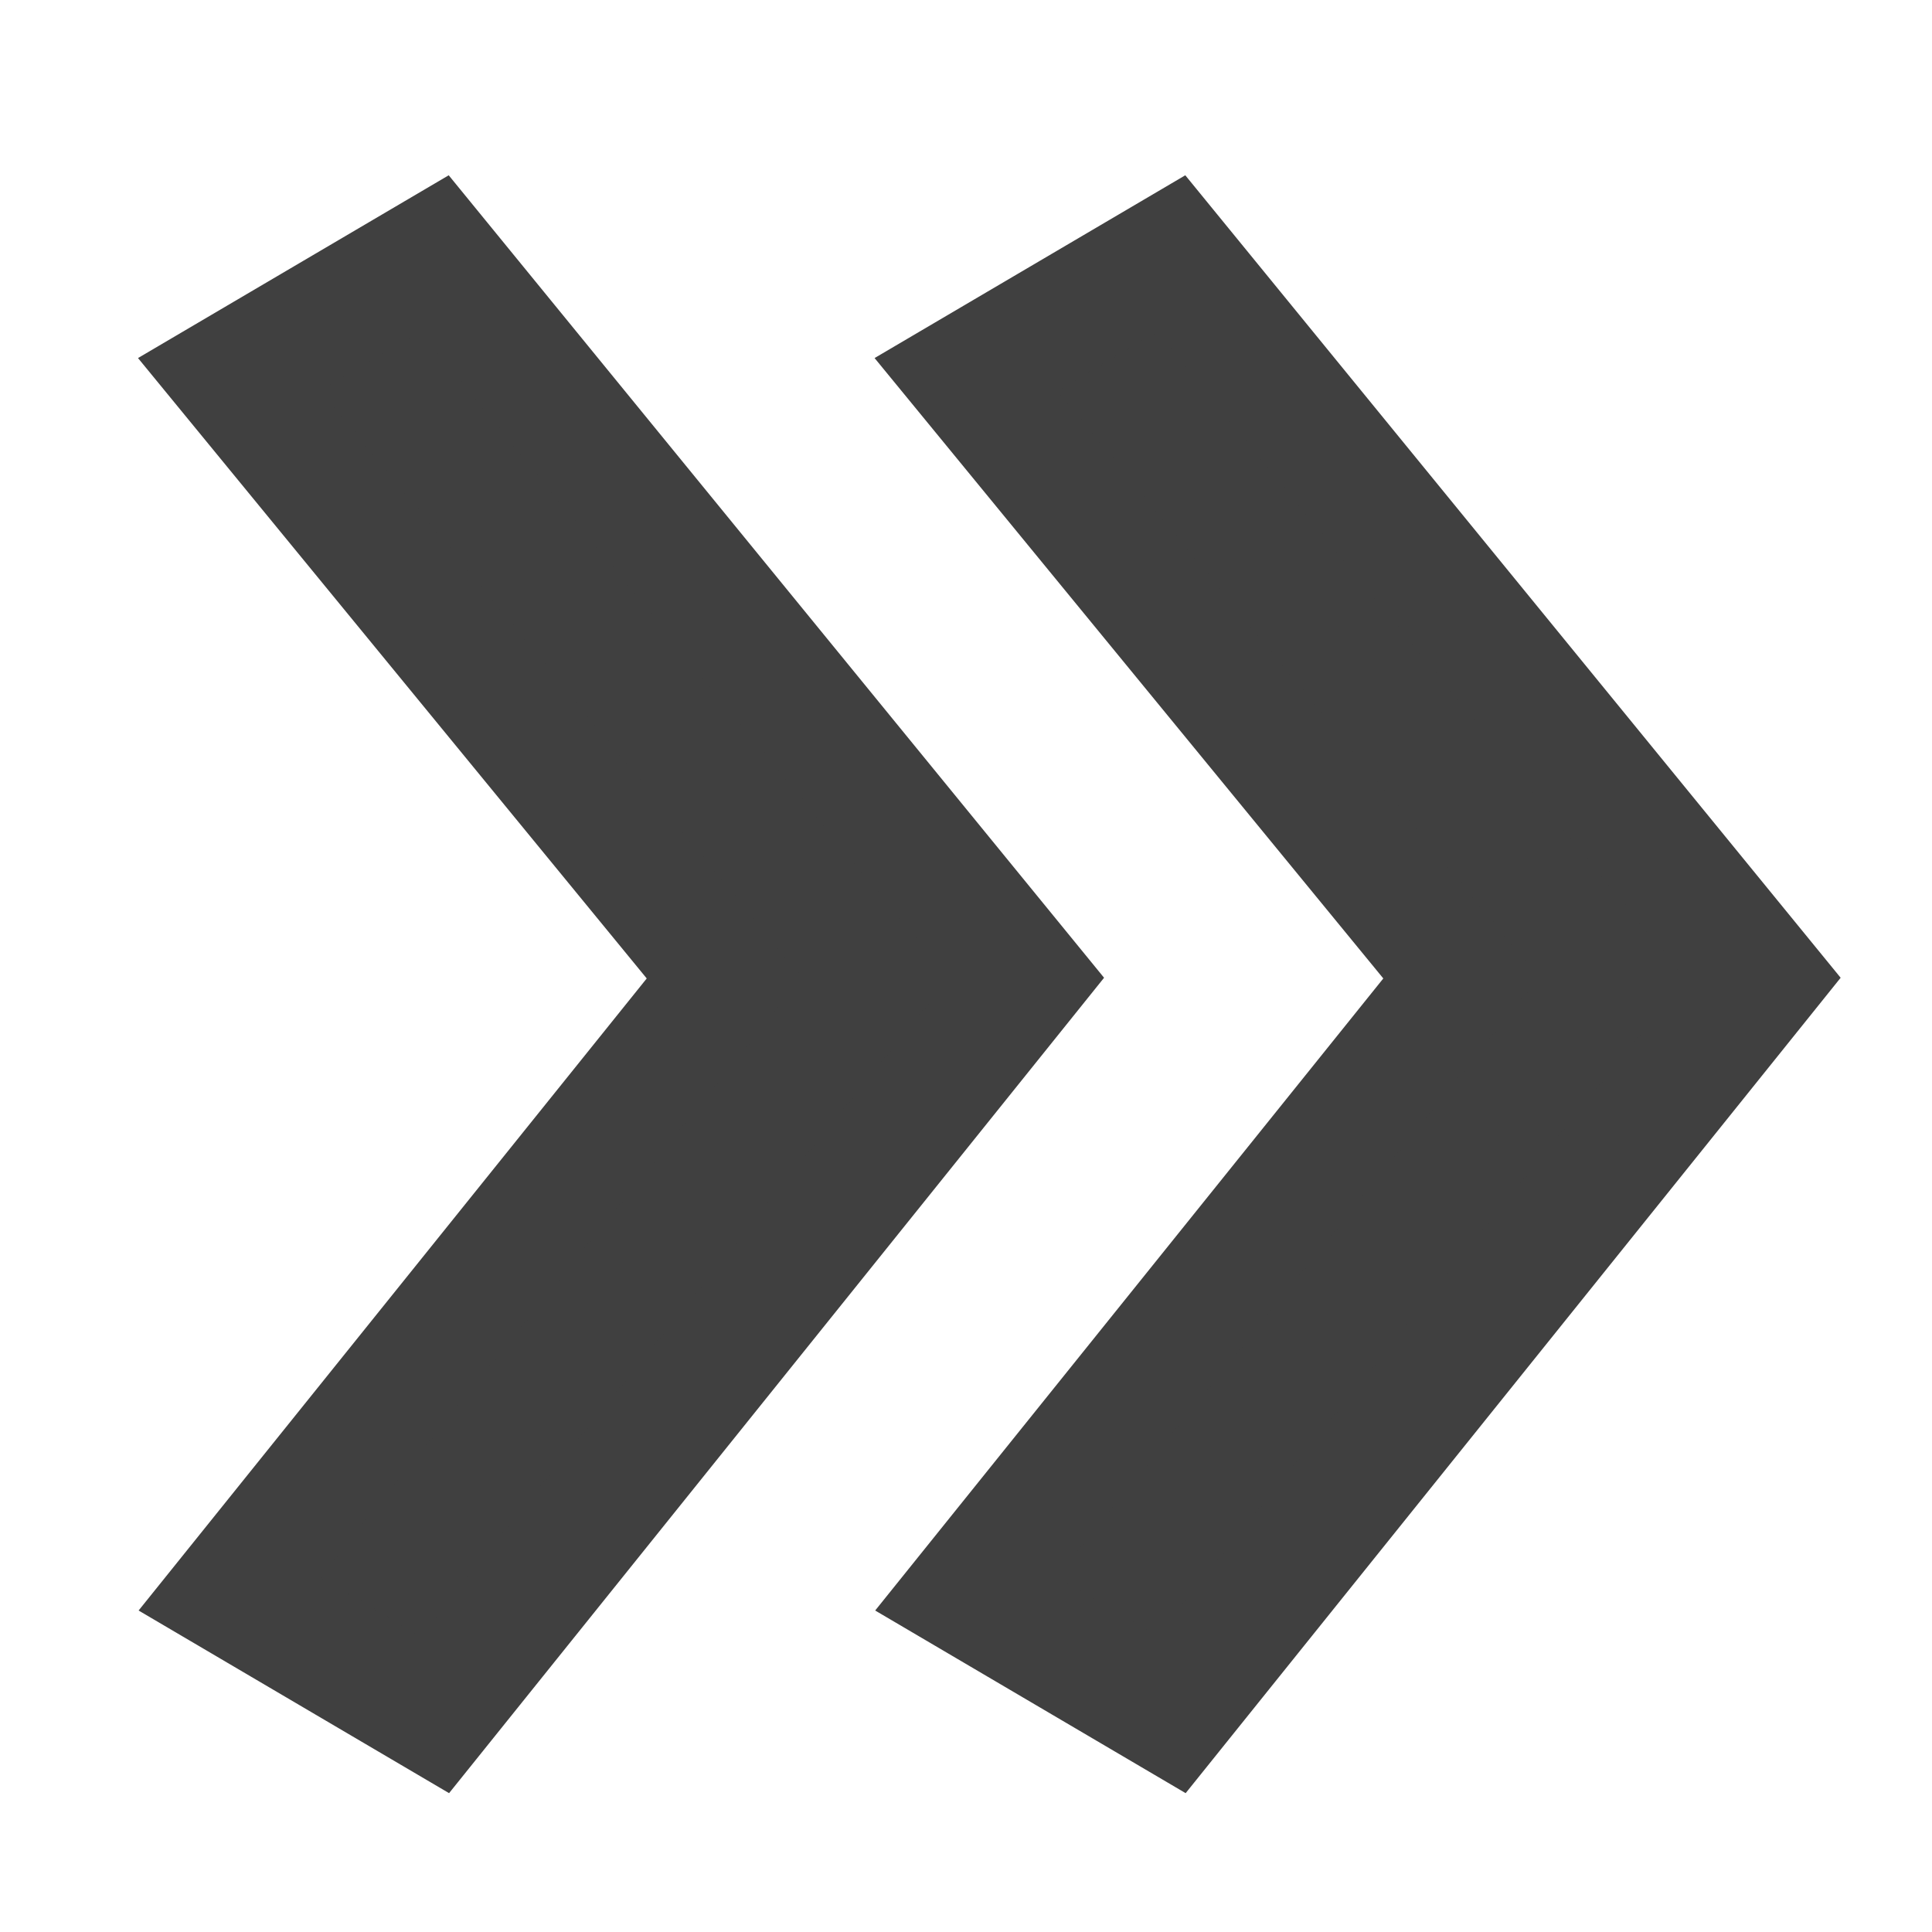
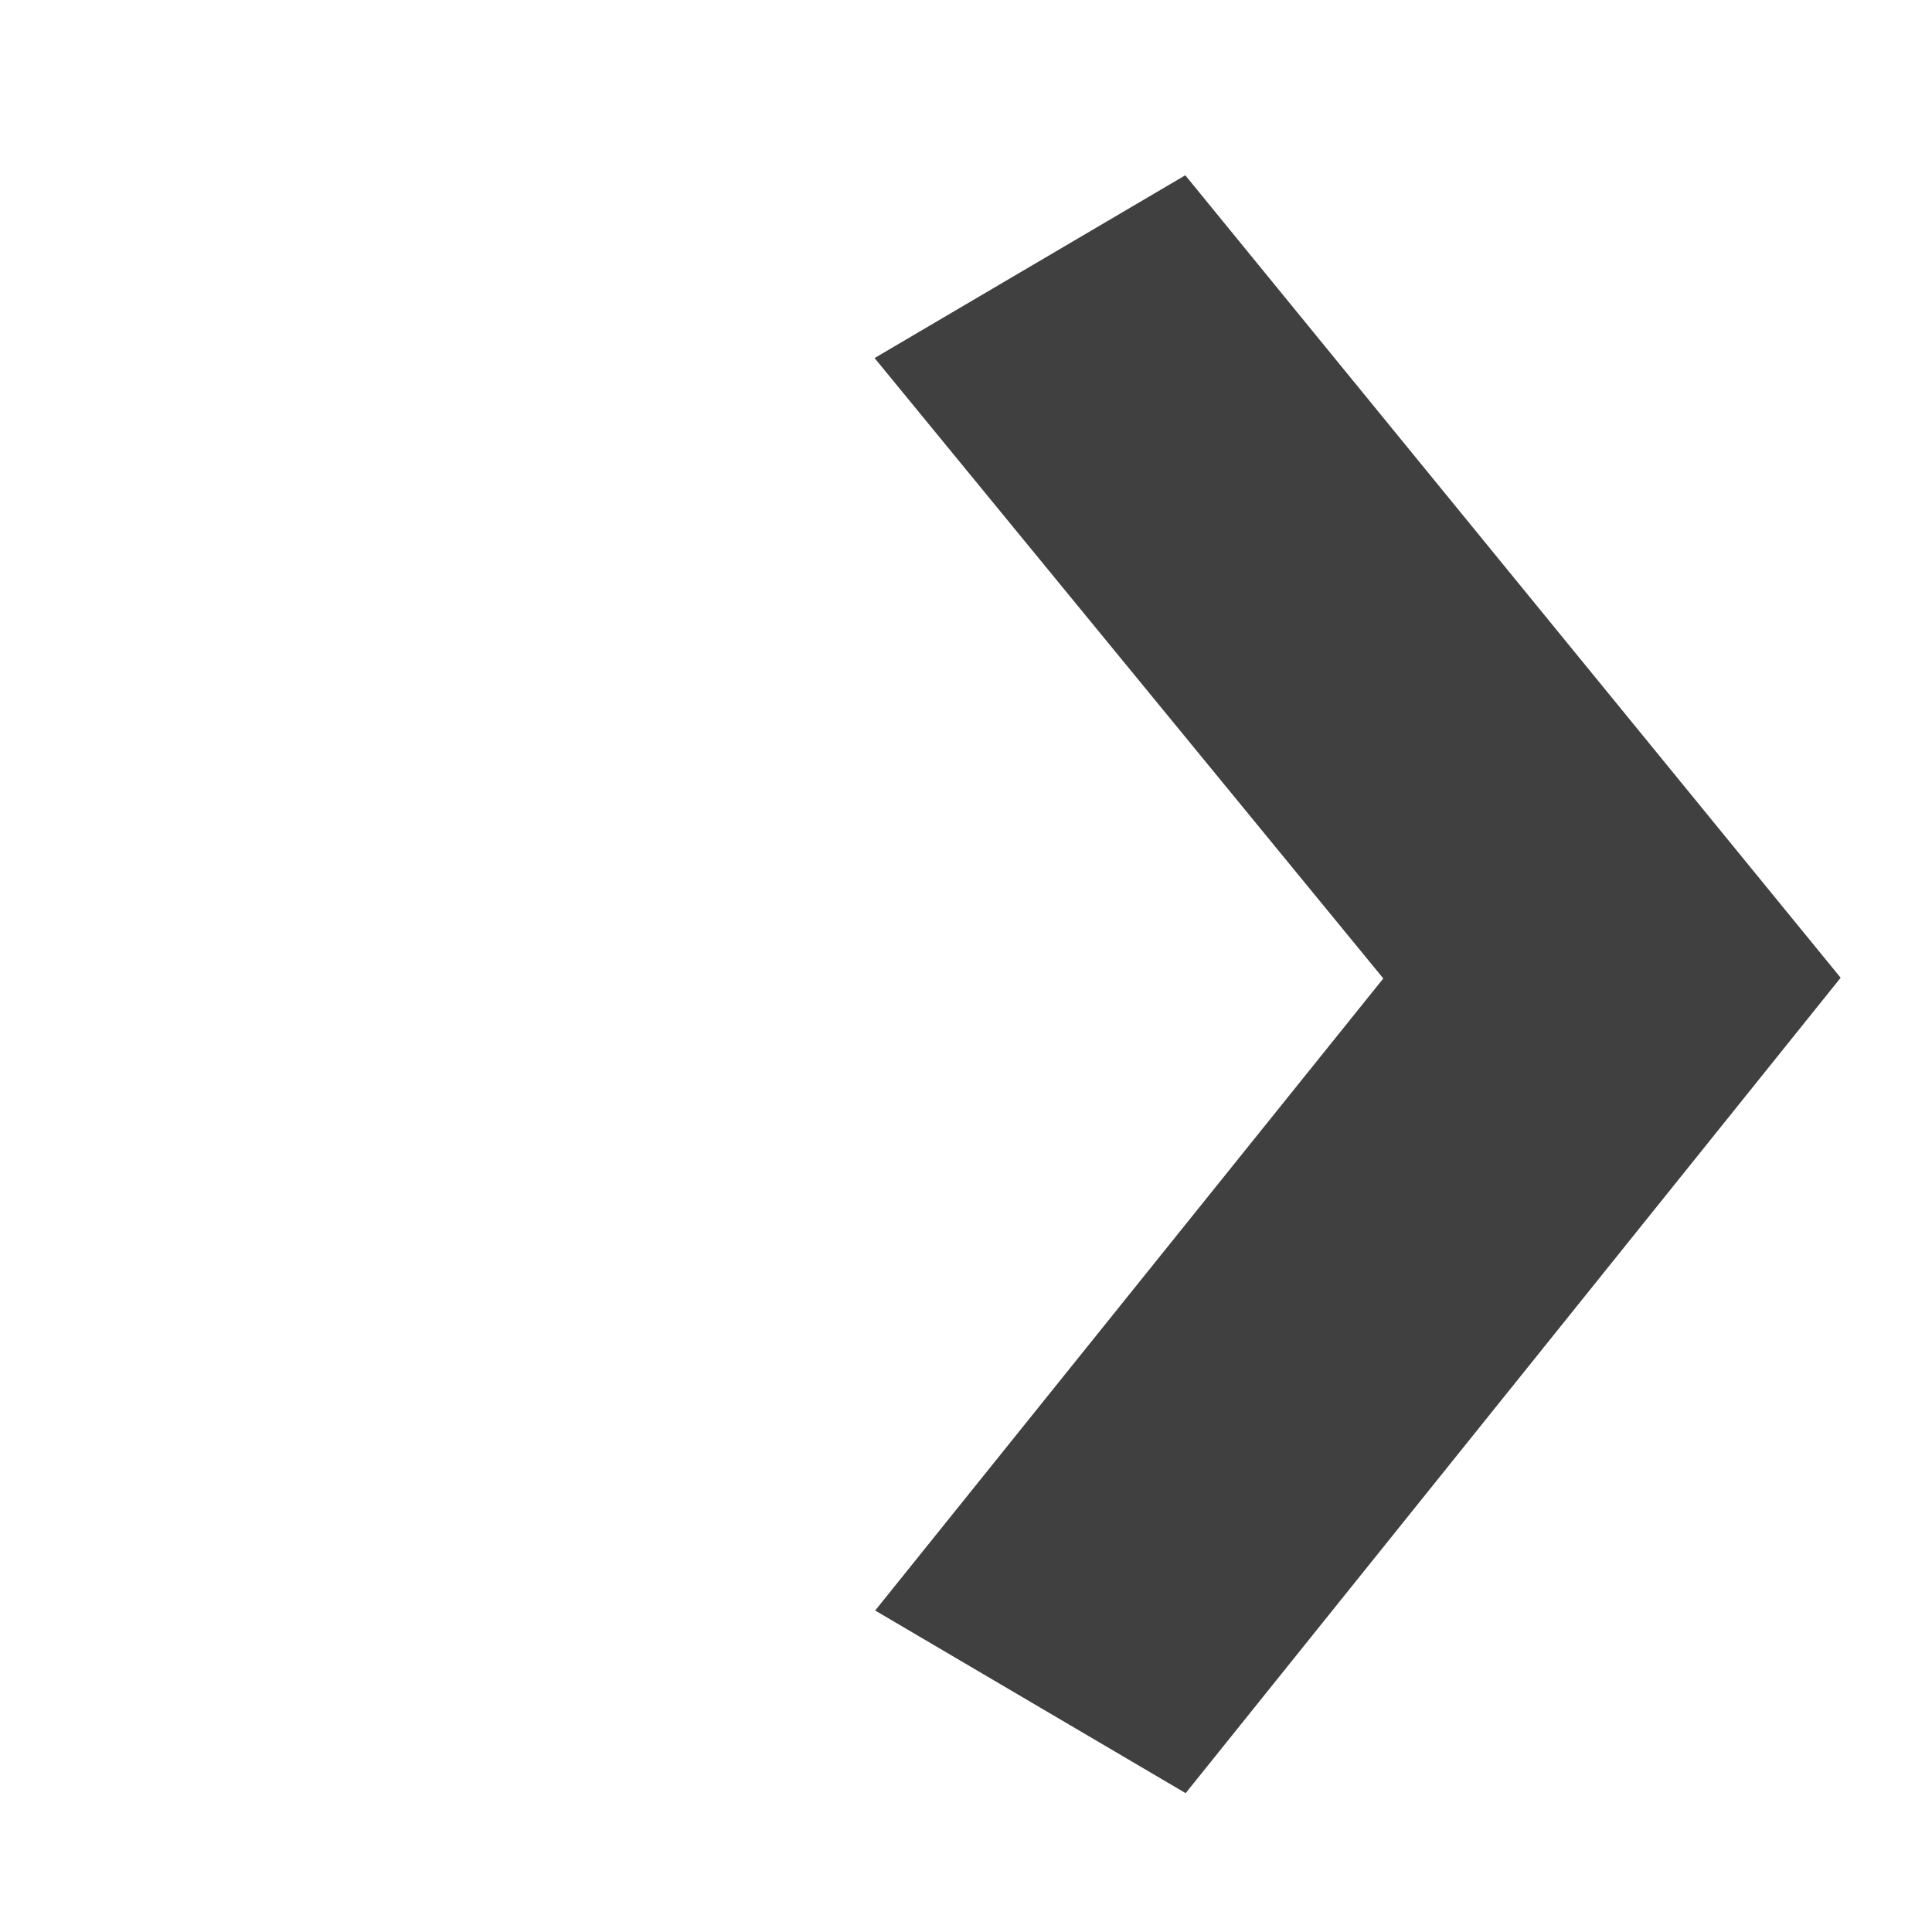
<svg xmlns="http://www.w3.org/2000/svg" enable-background="new 0 0 16 16" version="1.1" viewBox="0 0 16 16" xml:space="preserve">
  <style type="text/css">
	.st0{fill:#404040;stroke:#404040;stroke-miterlimit:10;}
</style>
-   <polygon class="st0" points="3.6 14.2 1.9 13.2 6 8.1 1.9 3.1 3.6 2.1 8.5 8.1" />
  <polygon class="st0" points="14.6 8.1 9.7 14.2 8 13.2 12.1 8.1 8 3.1 9.7 2.1" />
</svg>